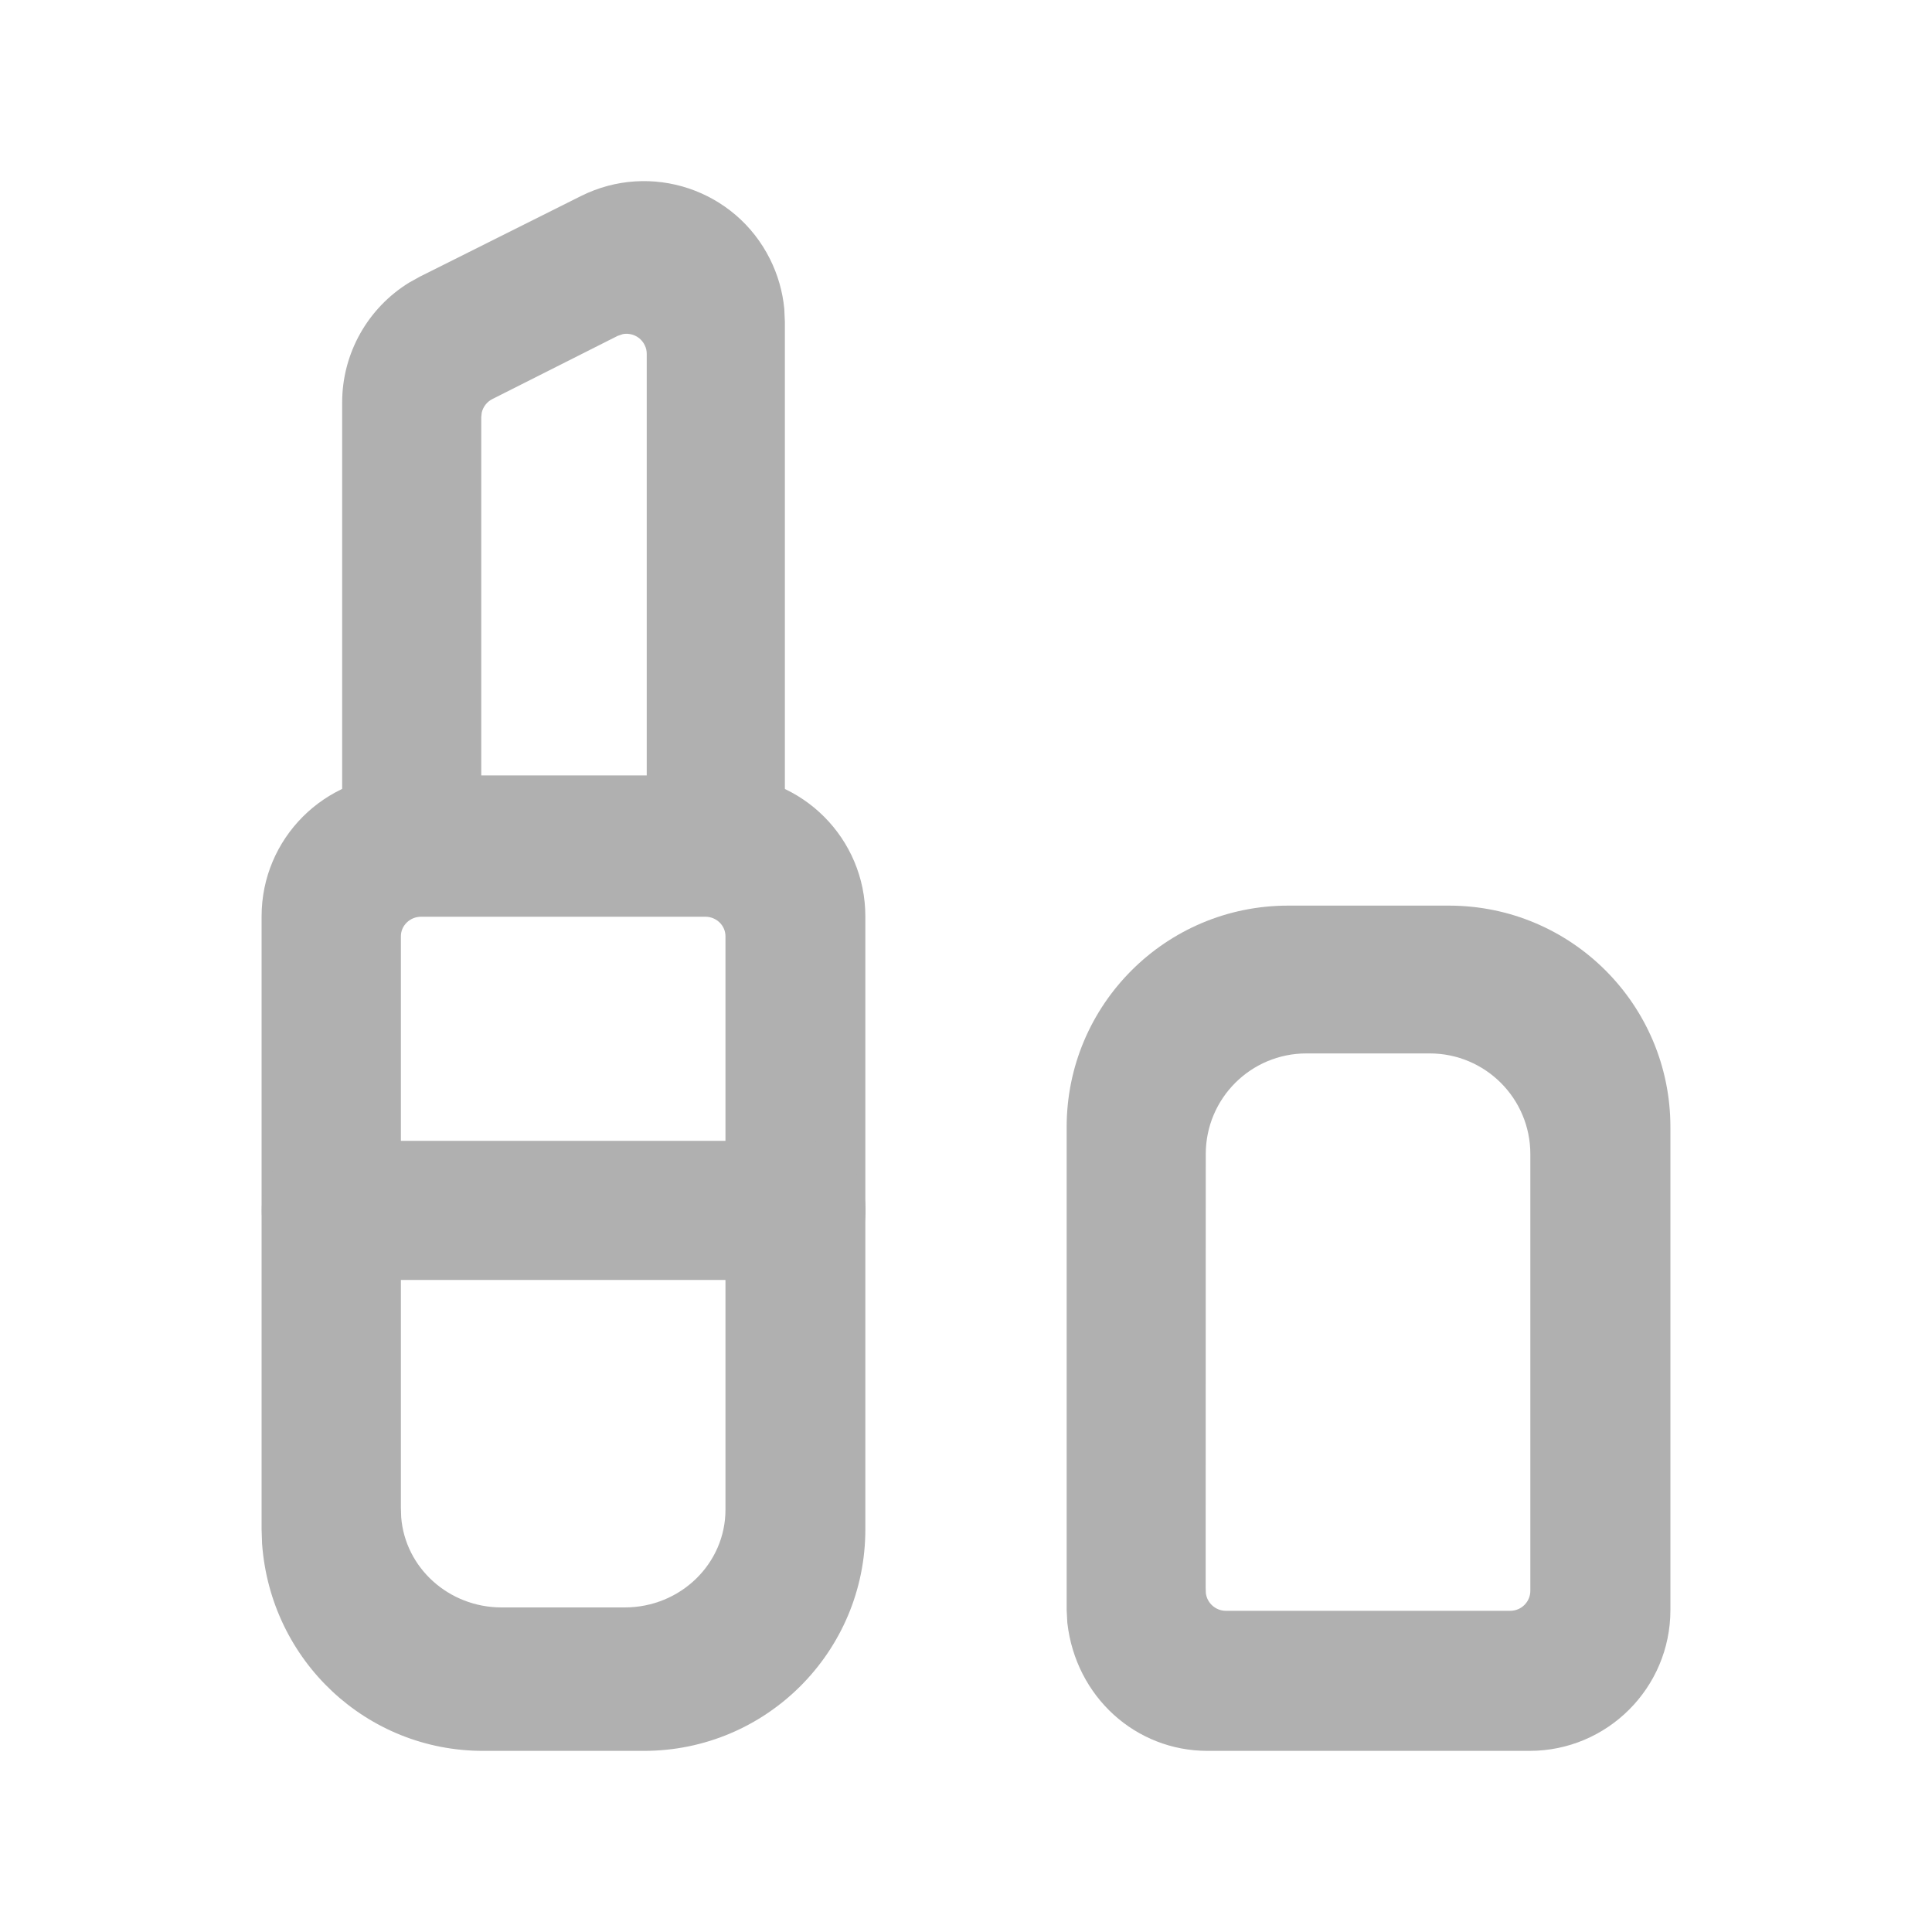
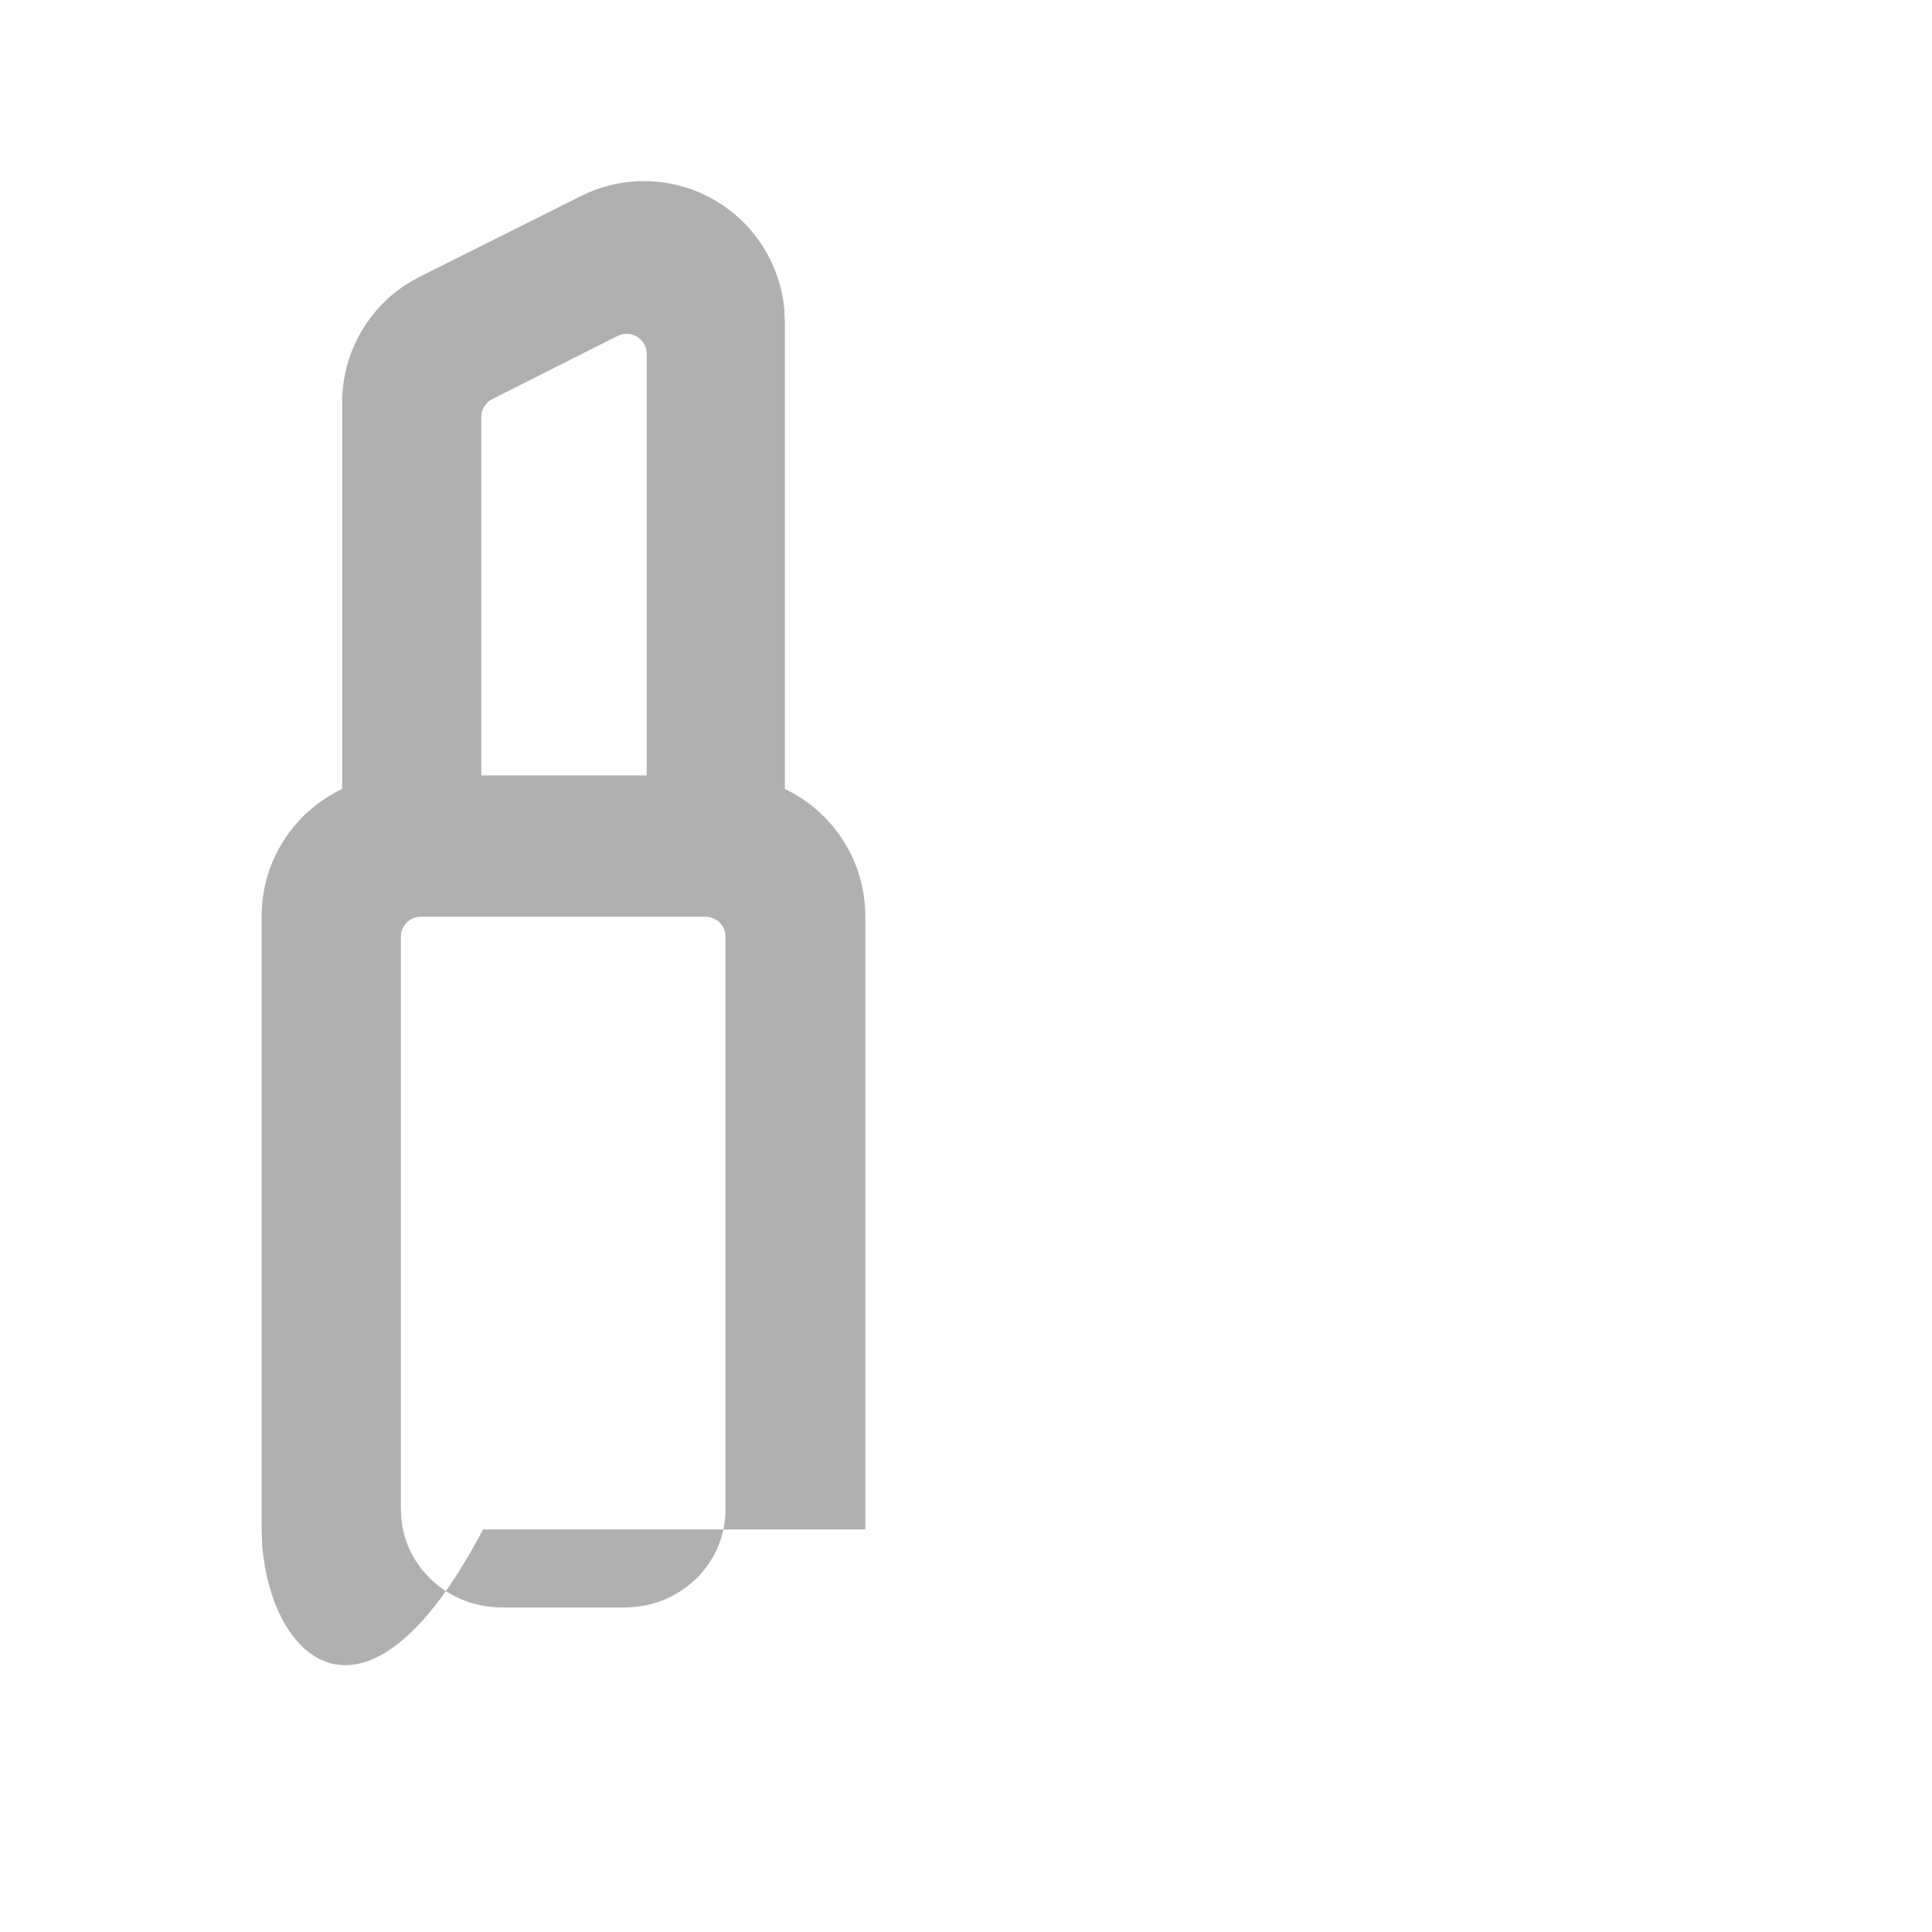
<svg xmlns="http://www.w3.org/2000/svg" width="20" height="20" viewBox="0 0 20 20" fill="none">
-   <path fill-rule="evenodd" clip-rule="evenodd" d="M4.166 8.027H7.5C8.305 8.027 8.958 8.68 8.958 9.486V15.833C8.958 17.099 7.932 18.125 6.666 18.125H5C3.798 18.125 2.802 17.196 2.713 15.981L2.708 15.833V9.486C2.708 8.68 3.361 8.027 4.166 8.027ZM7.302 9.49H4.359C4.244 9.49 4.15 9.581 4.15 9.692L4.15 15.606L4.153 15.704C4.193 16.23 4.646 16.64 5.192 16.64H6.468C7.044 16.64 7.51 16.187 7.51 15.628V9.692C7.51 9.581 7.417 9.49 7.302 9.49Z" fill="#B0B0B0" />
+   <path fill-rule="evenodd" clip-rule="evenodd" d="M4.166 8.027H7.5C8.305 8.027 8.958 8.68 8.958 9.486V15.833H5C3.798 18.125 2.802 17.196 2.713 15.981L2.708 15.833V9.486C2.708 8.68 3.361 8.027 4.166 8.027ZM7.302 9.49H4.359C4.244 9.49 4.15 9.581 4.15 9.692L4.15 15.606L4.153 15.704C4.193 16.23 4.646 16.64 5.192 16.64H6.468C7.044 16.64 7.51 16.187 7.51 15.628V9.692C7.51 9.581 7.417 9.49 7.302 9.49Z" fill="#B0B0B0" />
  <path d="M6.015 2.029C6.736 1.669 7.611 1.961 7.971 2.682C8.052 2.844 8.102 3.019 8.119 3.198L8.125 3.333V8.652C8.125 8.997 7.665 9.277 7.32 9.277C7.004 9.277 6.742 9.042 6.701 8.736L6.695 8.652V3.664C6.695 3.631 6.688 3.6 6.673 3.571C6.63 3.485 6.536 3.442 6.447 3.459L6.394 3.477L5.097 4.131C5.041 4.159 5.001 4.211 4.987 4.271L4.982 4.317V8.652C4.982 8.998 4.512 9.277 4.167 9.277C3.851 9.277 3.589 9.042 3.548 8.737L3.542 8.652L3.542 4.166C3.542 3.657 3.808 3.187 4.238 2.924L4.348 2.863L6.015 2.029Z" fill="#B0B0B0" />
-   <path fill-rule="evenodd" clip-rule="evenodd" d="M13.334 9.375H15C16.266 9.375 17.292 10.401 17.292 11.667V16.667C17.292 17.472 16.639 18.125 15.834 18.125H12.5C11.758 18.125 11.137 17.568 11.049 16.8L11.042 16.667V11.667C11.042 10.401 12.068 9.375 13.334 9.375ZM14.8 10.905H13.524C12.948 10.905 12.482 11.371 12.482 11.947L12.481 16.431L12.483 16.492C12.495 16.595 12.585 16.675 12.69 16.675H15.634C15.749 16.675 15.842 16.582 15.842 16.467V11.947C15.842 11.371 15.376 10.905 14.8 10.905Z" fill="#B0B0B0" />
-   <path d="M8.335 11.81C8.68 11.81 8.96 12.132 8.96 12.53C8.96 12.895 8.725 13.196 8.42 13.243L8.335 13.25H3.335C2.99 13.25 2.71 12.928 2.71 12.53C2.71 12.166 2.945 11.864 3.25 11.817L3.335 11.81H8.335Z" fill="#B0B0B0" />
</svg>